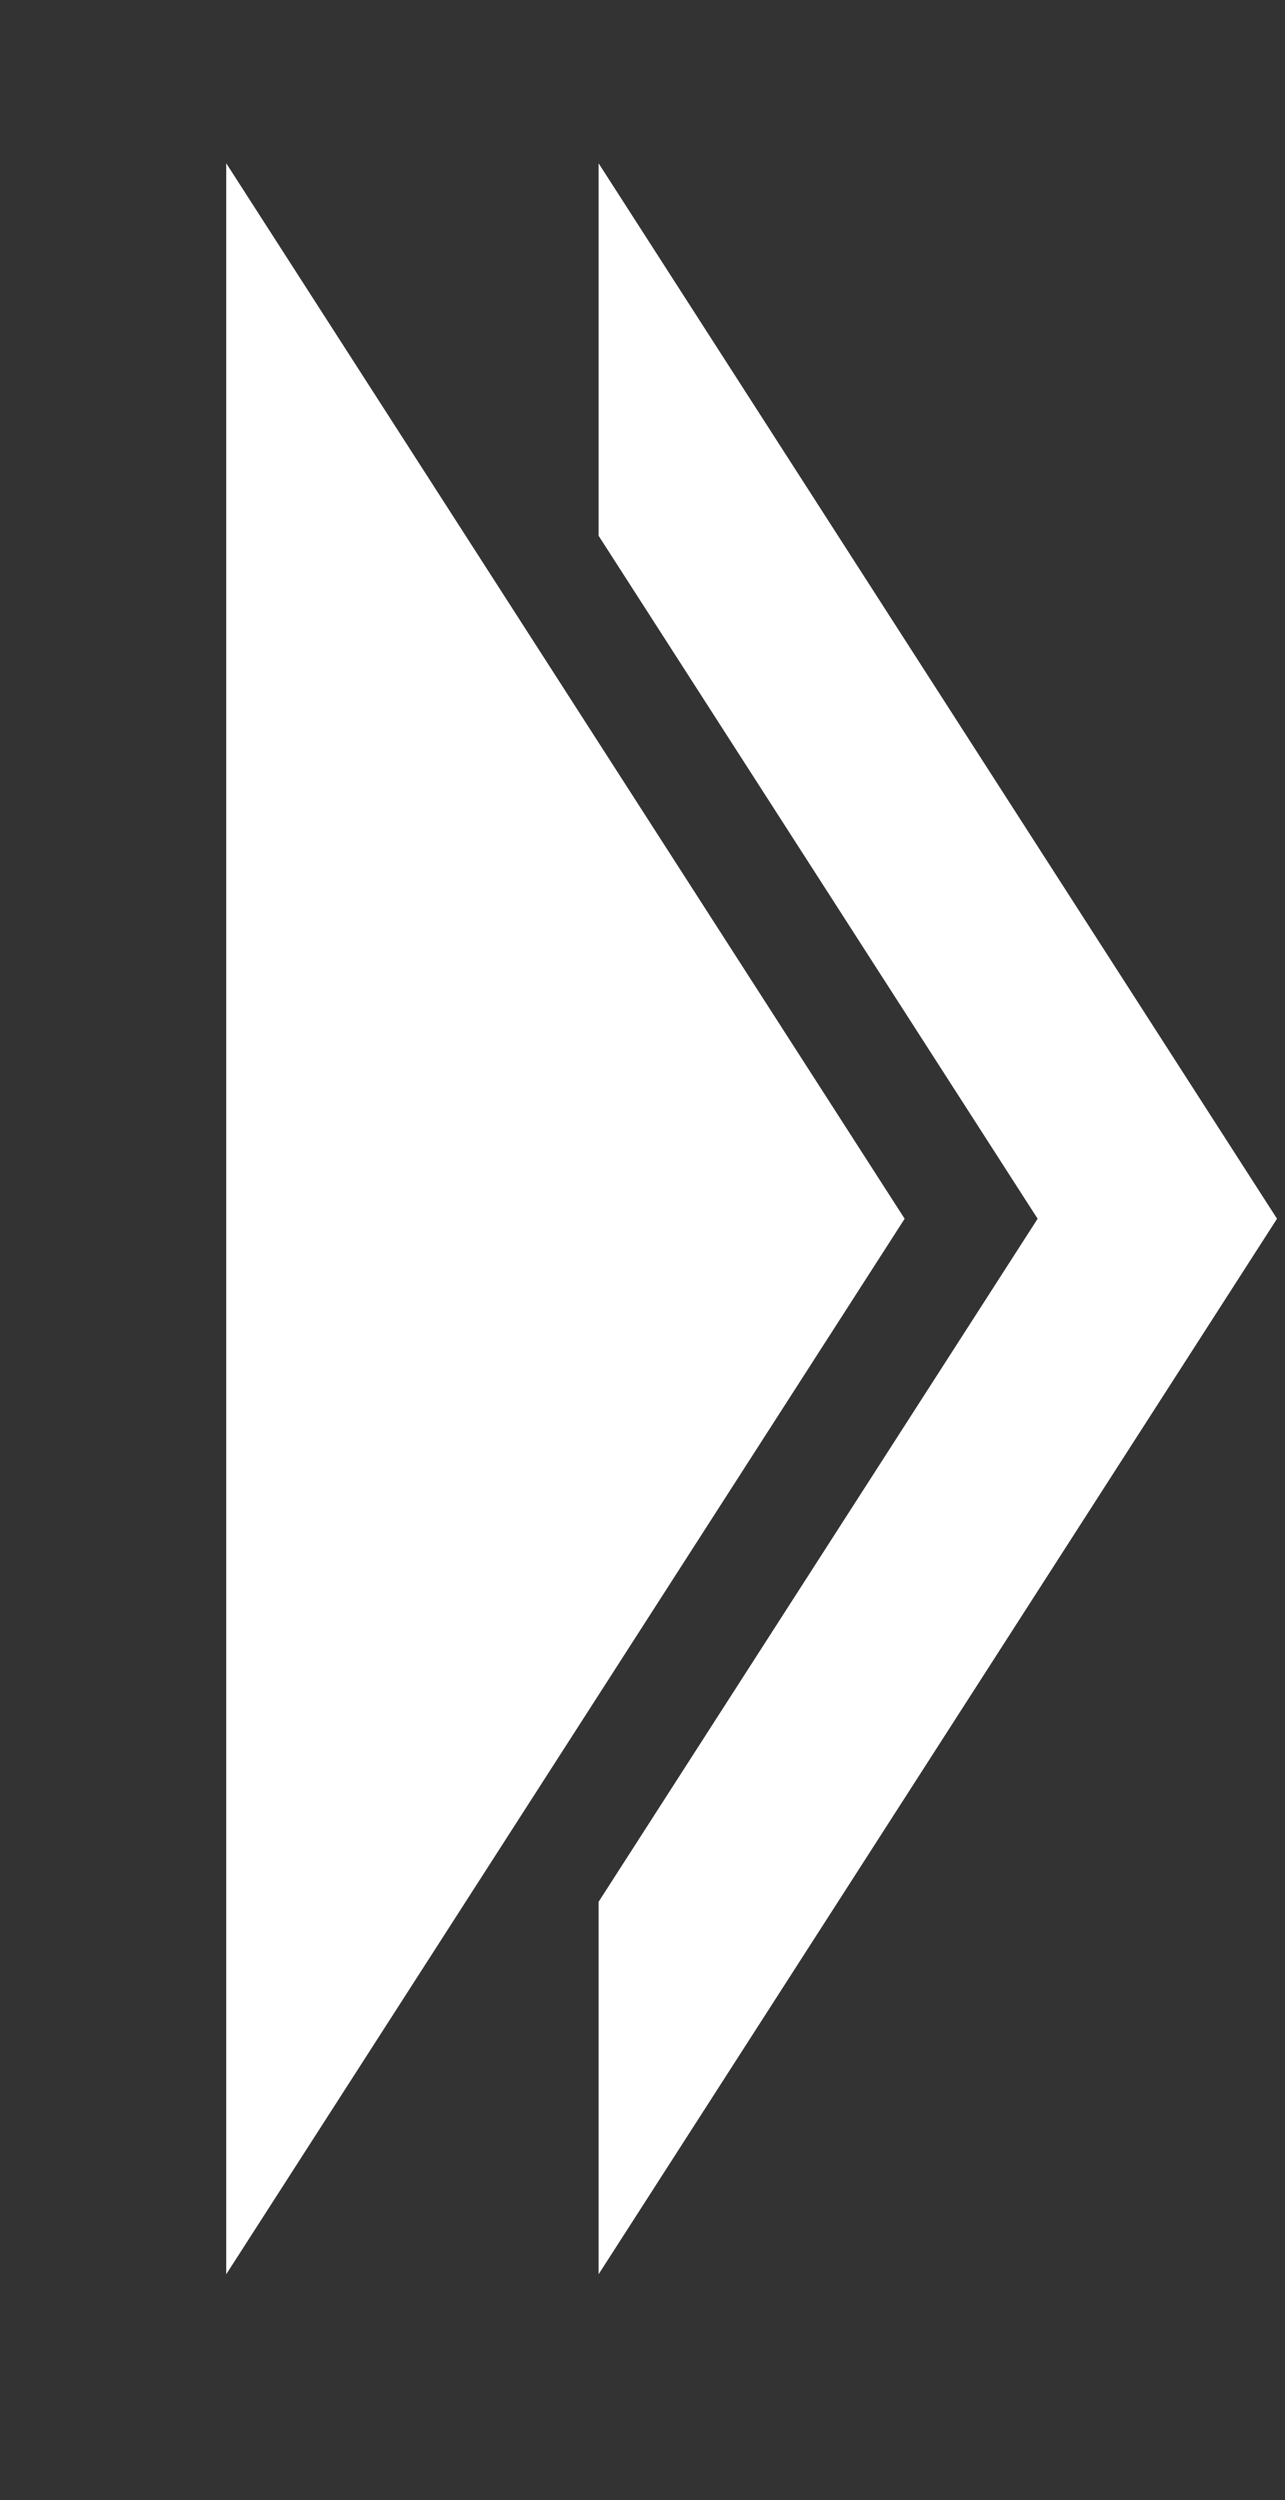
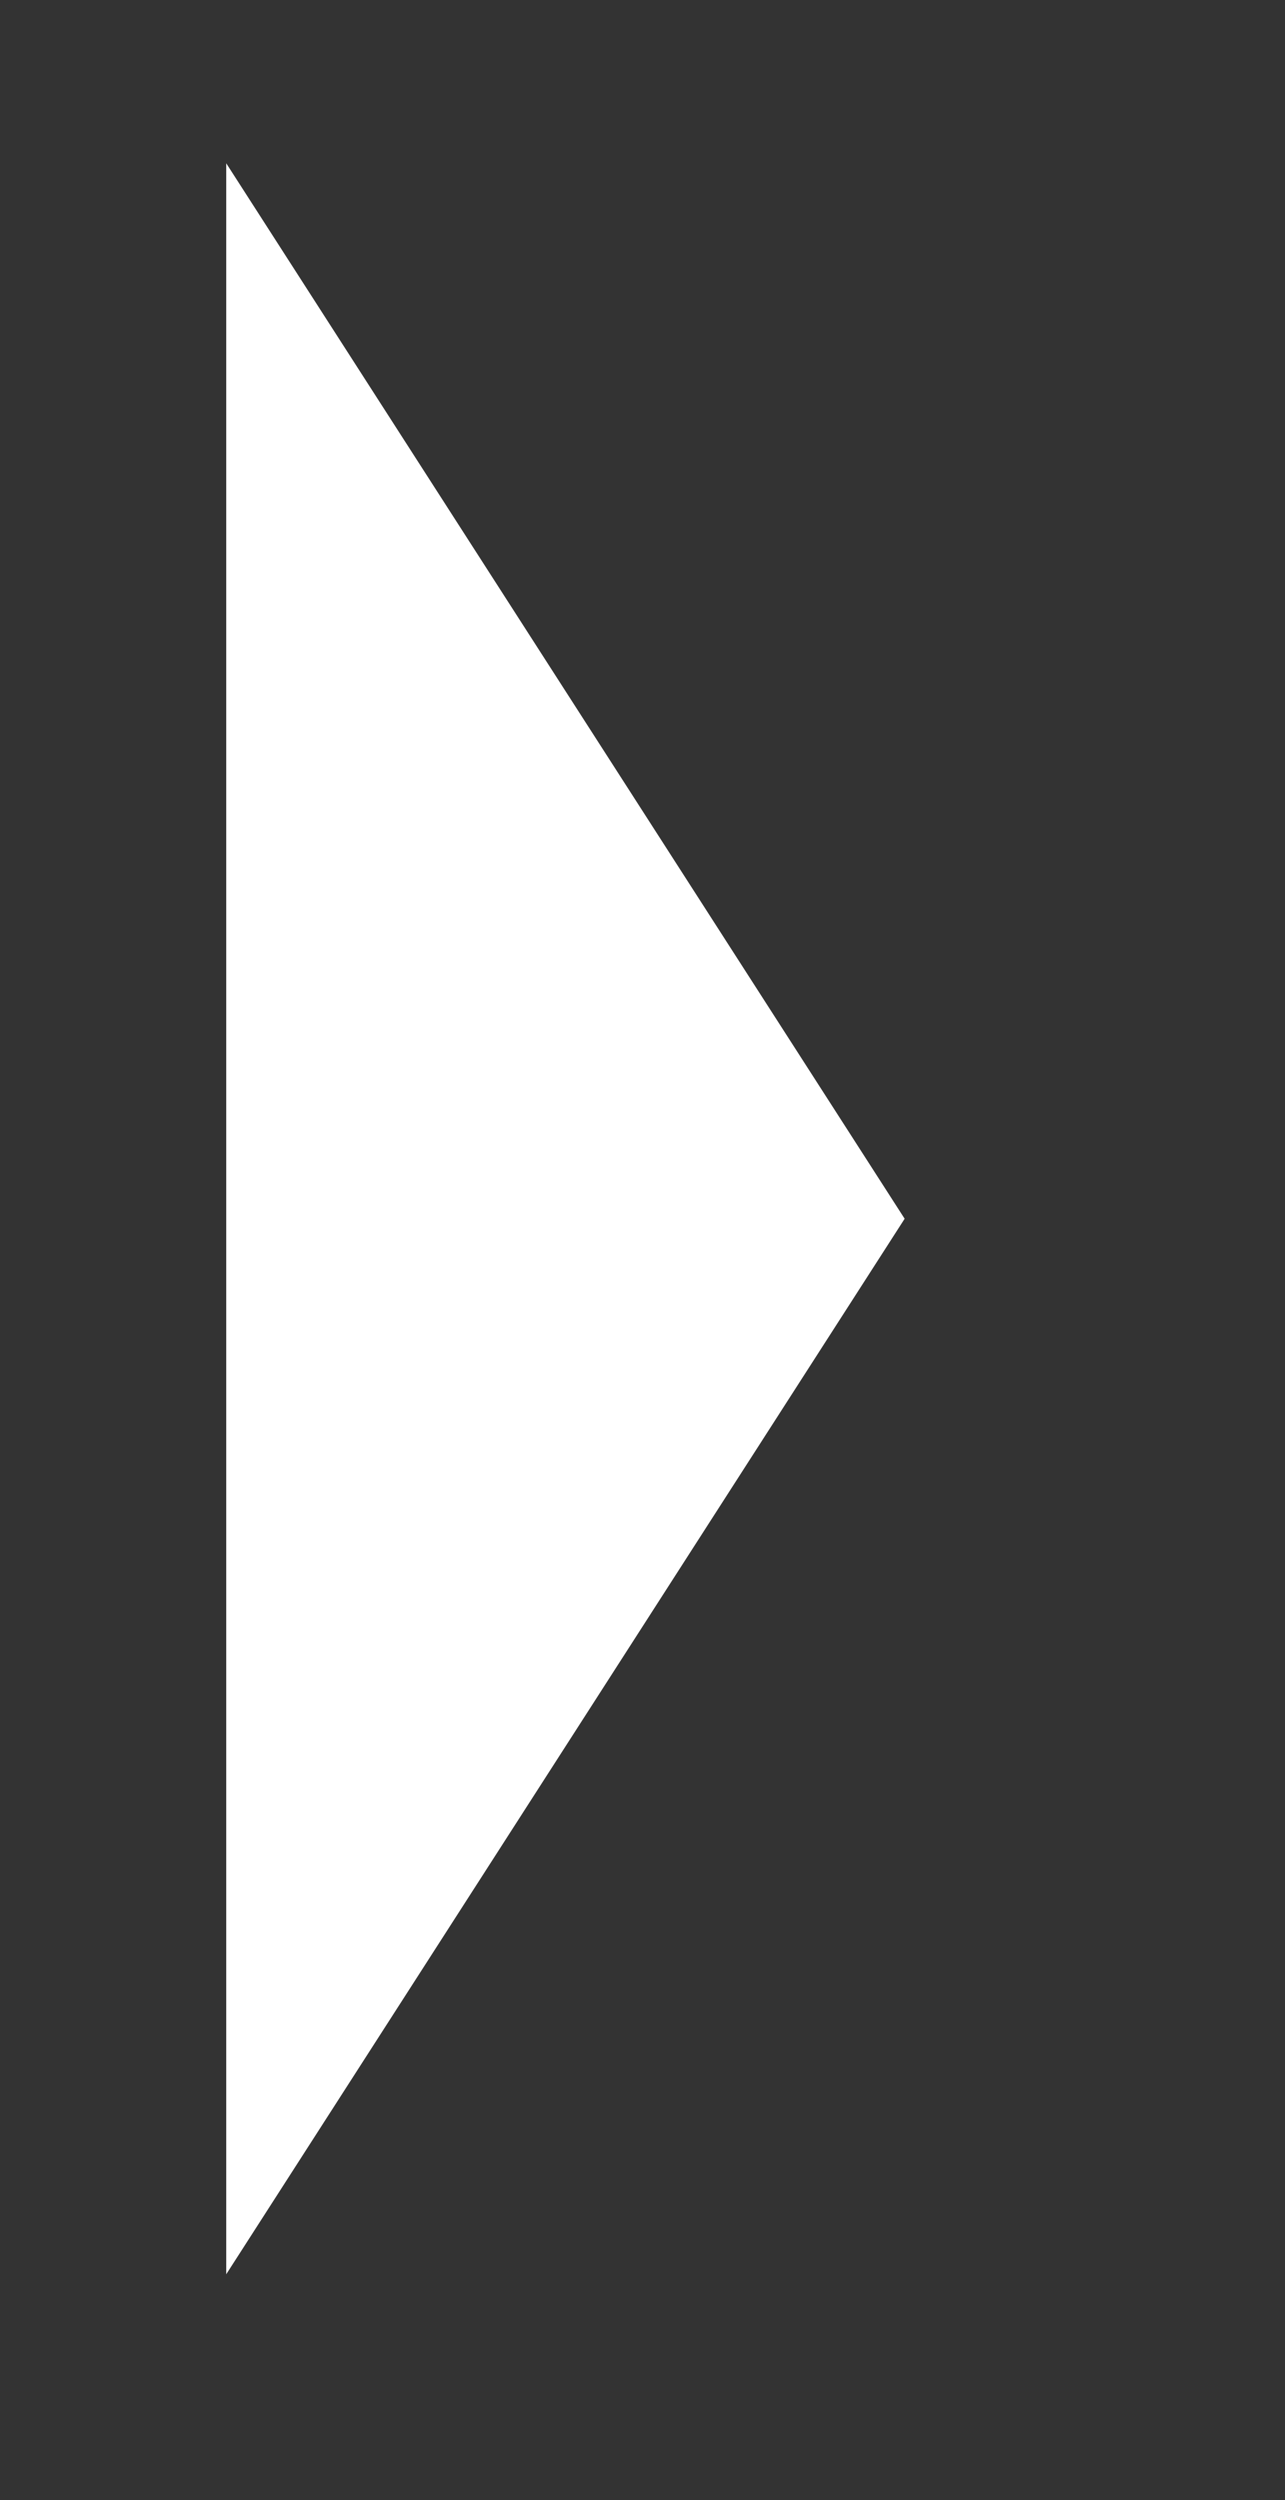
<svg xmlns="http://www.w3.org/2000/svg" width="18" height="35" viewBox="0 0 18 35" fill="none">
  <rect x="0" y="0" width="18" height="35" fill="#333333" stroke="none" />
  <path d="M12.672 17.062L3.169 31.839L3.169 2.286L12.672 17.062Z" fill="white" />
-   <path fill-rule="evenodd" clip-rule="evenodd" d="M8.385 26.625L14.535 17.062L8.385 7.5V2.286L17.888 17.062L8.385 31.839V26.625Z" fill="white" />
</svg>